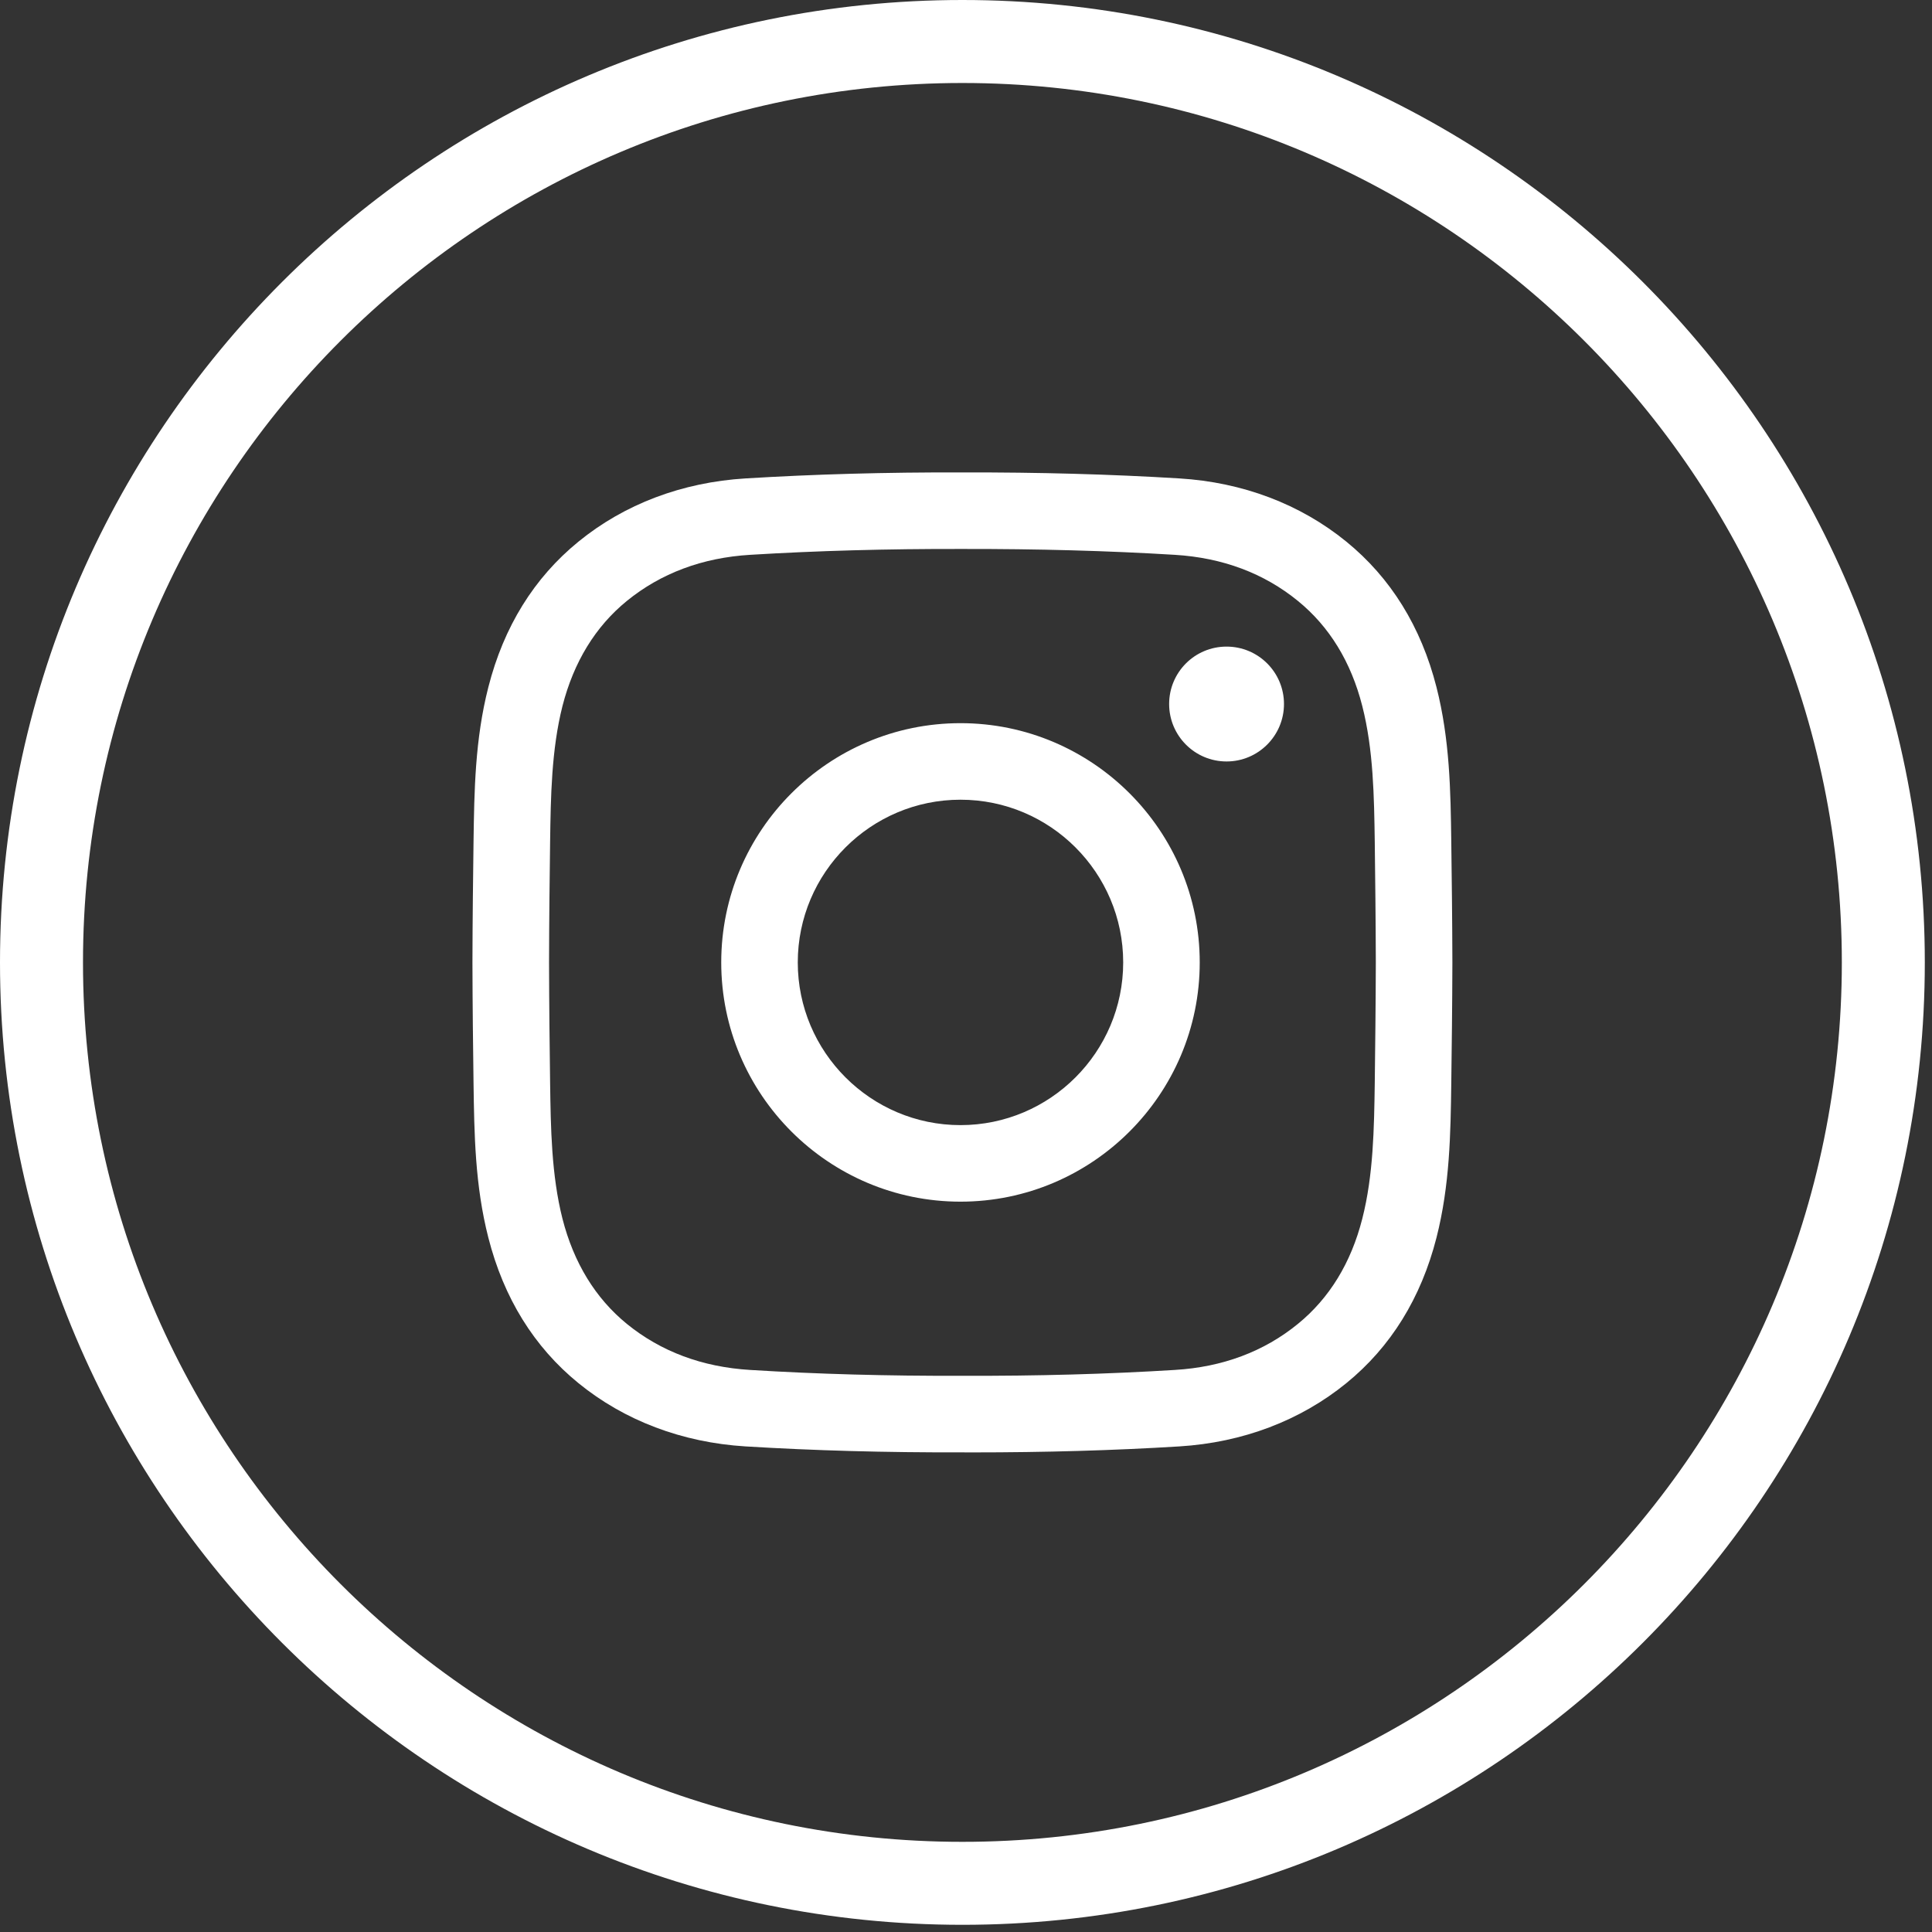
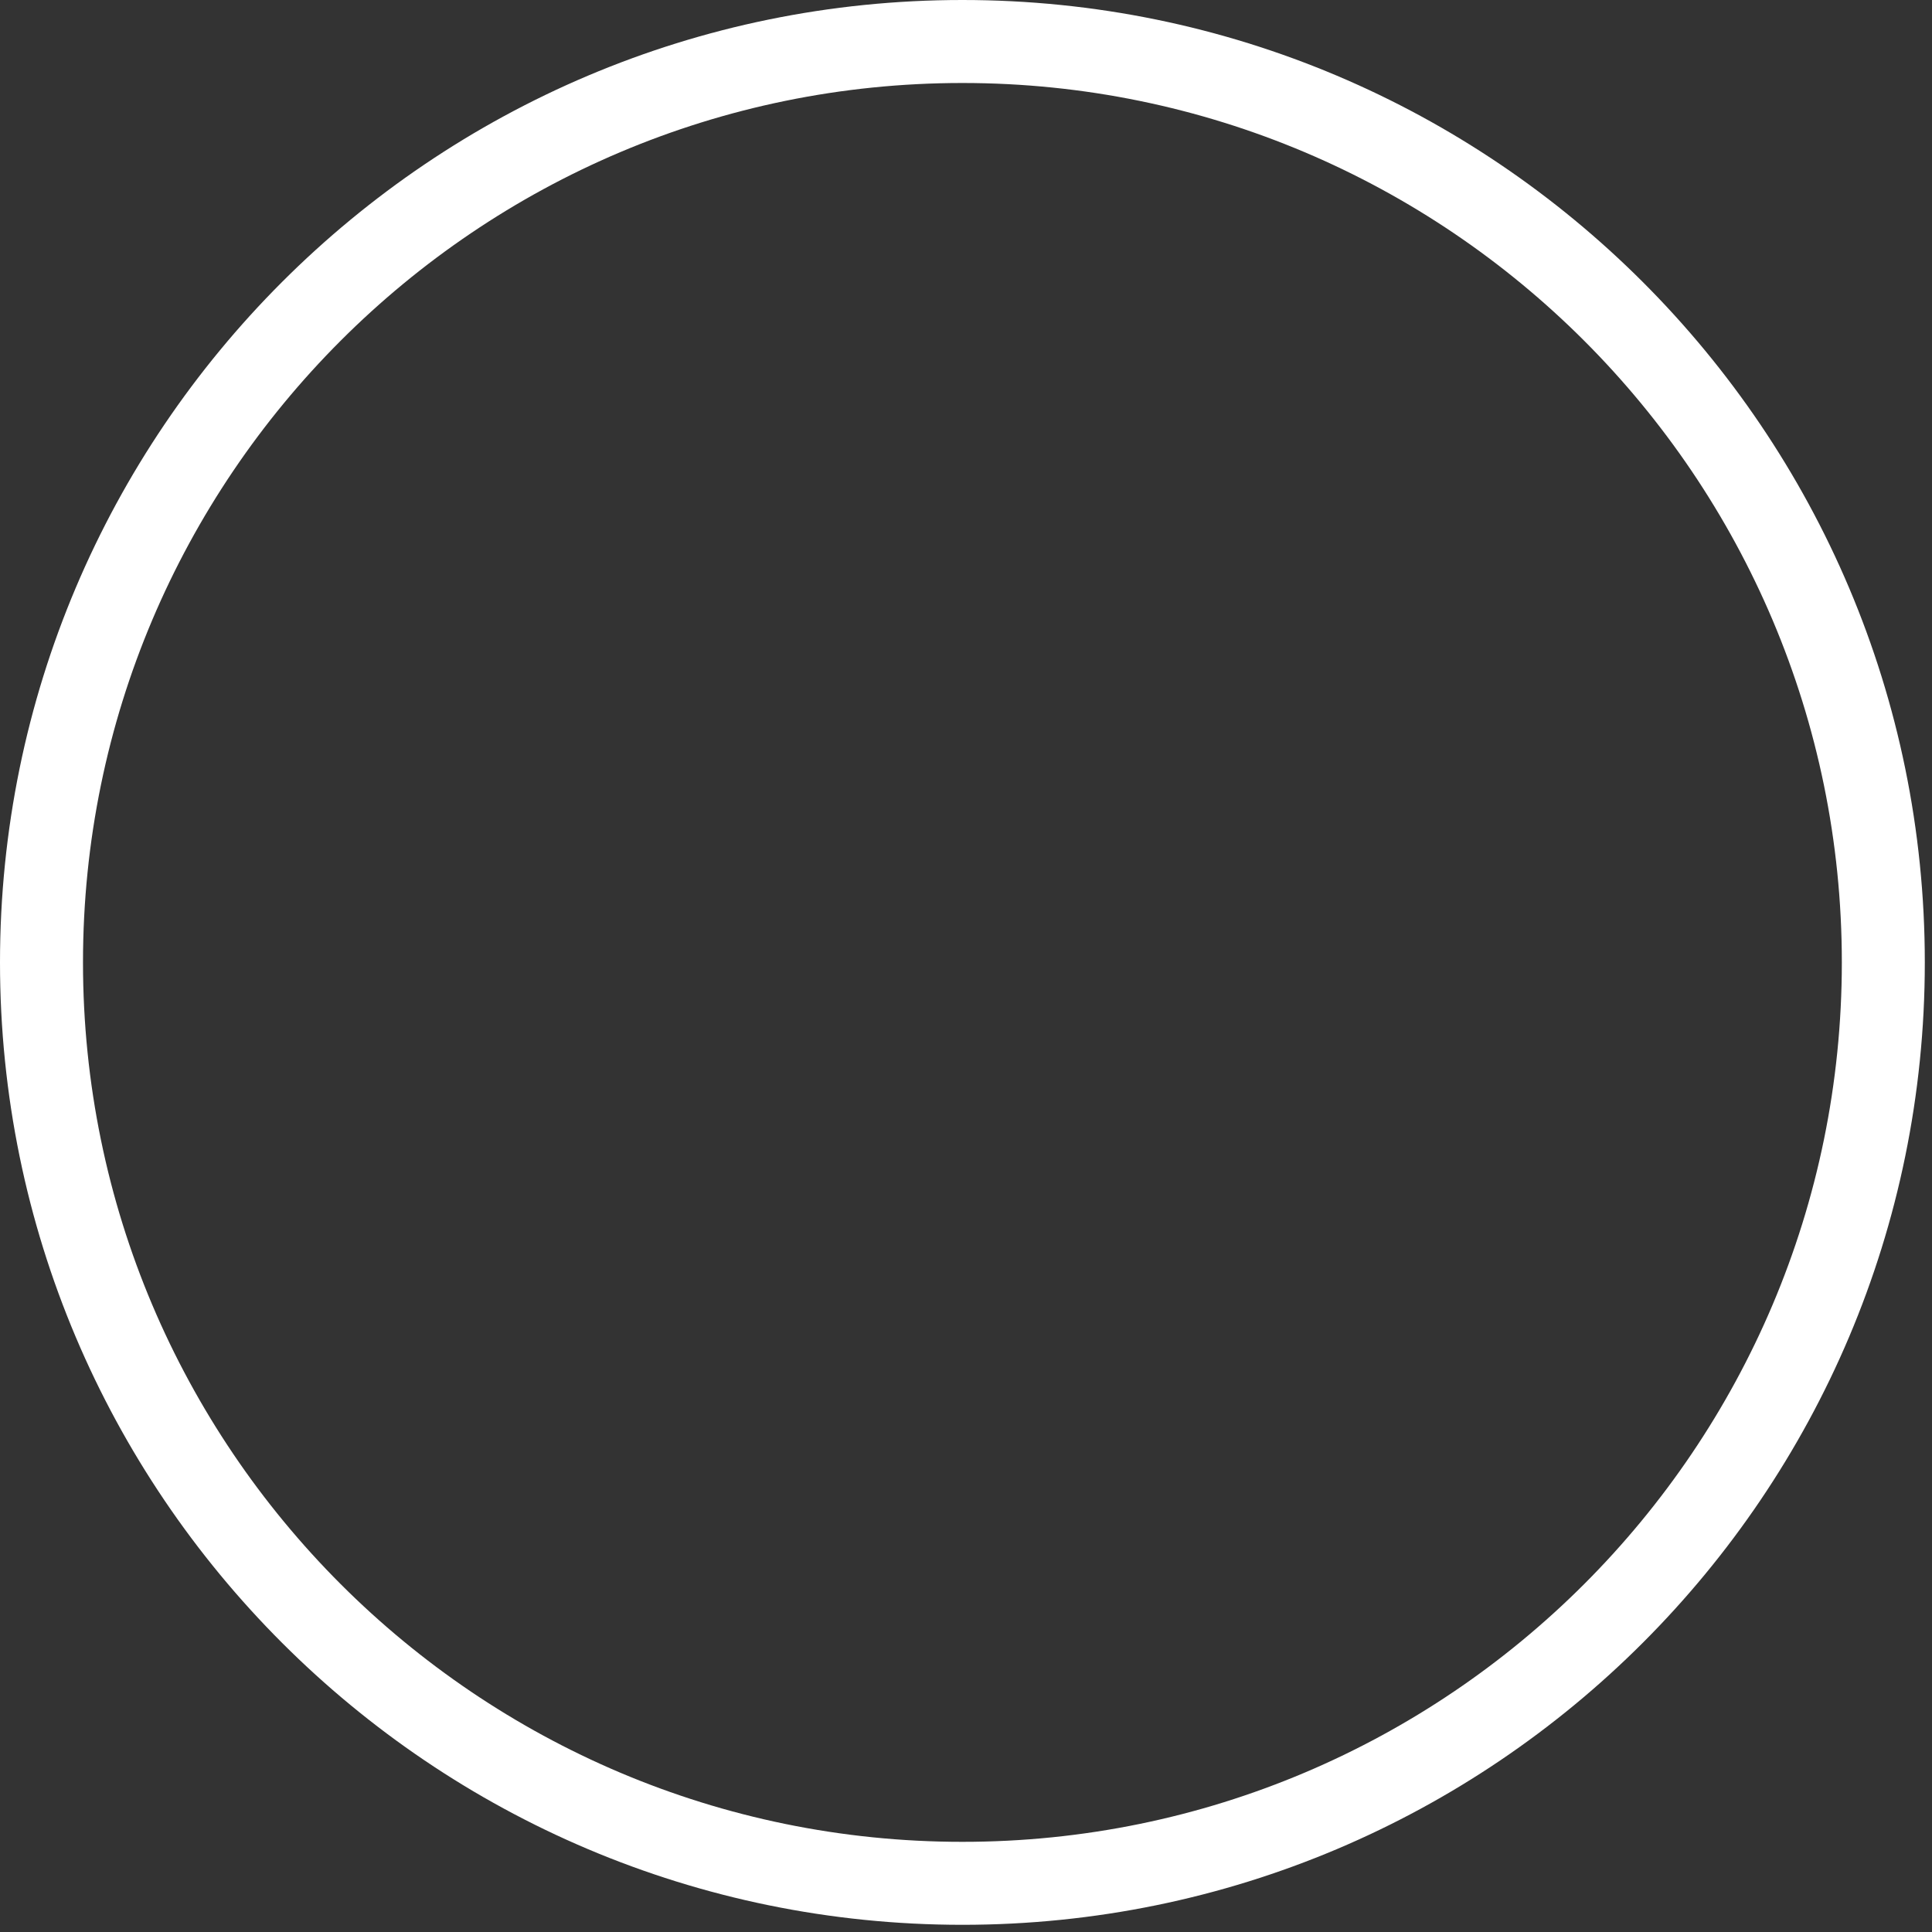
<svg xmlns="http://www.w3.org/2000/svg" width="100%" height="100%" viewBox="0 0 97 97" version="1.1" xml:space="preserve" style="fill-rule:evenodd;clip-rule:evenodd;stroke-linejoin:round;stroke-miterlimit:2;">
  <rect x="0" y="0" width="97" height="97" fill="#333333" stroke="none" />
  <g>
    <path d="M48.32,0c26.668,0 48.319,21.651 48.319,48.32c0,26.668 -21.651,48.319 -48.319,48.319c-26.669,0 -48.32,-21.651 -48.32,-48.319c0,-26.669 21.651,-48.32 48.32,-48.32Zm-0,4.167c-24.369,-0 -44.153,19.784 -44.153,44.153c-0,24.368 19.784,44.153 44.153,44.153c24.368,-0 44.153,-19.785 44.153,-44.153c-0,-24.369 -19.785,-44.153 -44.153,-44.153Z" style="fill:#fff;" />
-     <path d="M61.582,32.464c-1.595,0 -2.883,1.288 -2.883,2.883c-0,1.59 1.288,2.884 2.883,2.884c1.592,-0 2.883,-1.294 2.883,-2.884c0,-1.595 -1.291,-2.883 -2.883,-2.883m-13.359,7.687c-4.502,0 -8.169,3.664 -8.169,8.169c0,4.502 3.667,8.169 8.169,8.169c4.505,-0 8.169,-3.667 8.169,-8.169c-0,-4.505 -3.664,-8.169 -8.169,-8.169m0,20.181c-6.624,0 -12.012,-5.388 -12.012,-12.012c-0,-6.624 5.388,-12.012 12.012,-12.012c6.624,-0 12.012,5.388 12.012,12.012c0,6.624 -5.388,12.012 -12.012,12.012m0.09,8.743c3.796,0.011 7.28,-0.085 10.666,-0.294c2.402,-0.142 4.484,-0.923 6.187,-2.314c1.58,-1.288 2.667,-3.063 3.23,-5.278c0.561,-2.193 0.593,-4.549 0.627,-6.83c0.021,-1.783 0.048,-3.896 0.053,-6.039c-0.005,-2.143 -0.032,-4.256 -0.053,-6.042c-0.034,-2.277 -0.066,-4.634 -0.627,-6.83c-0.563,-2.214 -1.65,-3.989 -3.23,-5.275c-1.703,-1.391 -3.785,-2.172 -6.187,-2.317c-3.386,-0.206 -6.87,-0.299 -10.655,-0.294c-3.791,-0.008 -7.278,0.088 -10.661,0.294c-2.402,0.145 -4.484,0.926 -6.193,2.317c-1.576,1.286 -2.663,3.061 -3.23,5.275c-0.555,2.196 -0.589,4.553 -0.621,6.83c-0.024,1.786 -0.048,3.902 -0.053,6.045c0.005,2.137 0.029,4.253 0.053,6.036c0.032,2.281 0.066,4.637 0.621,6.83c0.567,2.215 1.654,3.99 3.23,5.278c1.709,1.391 3.791,2.169 6.193,2.314c3.383,0.209 6.87,0.305 10.65,0.294m0.492,3.846c-0.164,0 -0.325,0 -0.492,-0.002c-3.854,0.01 -7.417,-0.088 -10.883,-0.299c-3.177,-0.196 -6.079,-1.294 -8.388,-3.177c-2.23,-1.815 -3.751,-4.275 -4.523,-7.301c-0.675,-2.638 -0.707,-5.225 -0.744,-7.73c-0.024,-1.796 -0.05,-3.925 -0.055,-6.089c0.005,-2.172 0.031,-4.302 0.055,-6.098c0.037,-2.502 0.069,-5.089 0.744,-7.727c0.772,-3.029 2.293,-5.486 4.523,-7.303c2.309,-1.884 5.211,-2.982 8.388,-3.175c3.466,-0.211 7.029,-0.312 10.894,-0.301c3.856,-0.008 7.42,0.09 10.888,0.301c3.177,0.193 6.073,1.291 8.385,3.175c2.23,1.817 3.751,4.274 4.524,7.303c0.672,2.638 0.709,5.225 0.743,7.727c0.024,1.796 0.05,3.926 0.056,6.09l-0,0.008c-0.006,2.164 -0.032,4.293 -0.056,6.089c-0.034,2.503 -0.071,5.092 -0.743,7.73c-0.773,3.026 -2.294,5.486 -4.524,7.301c-2.312,1.883 -5.208,2.981 -8.385,3.177c-3.32,0.204 -6.727,0.301 -10.407,0.301" style="fill:#fff;fill-rule:nonzero;" />
  </g>
</svg>